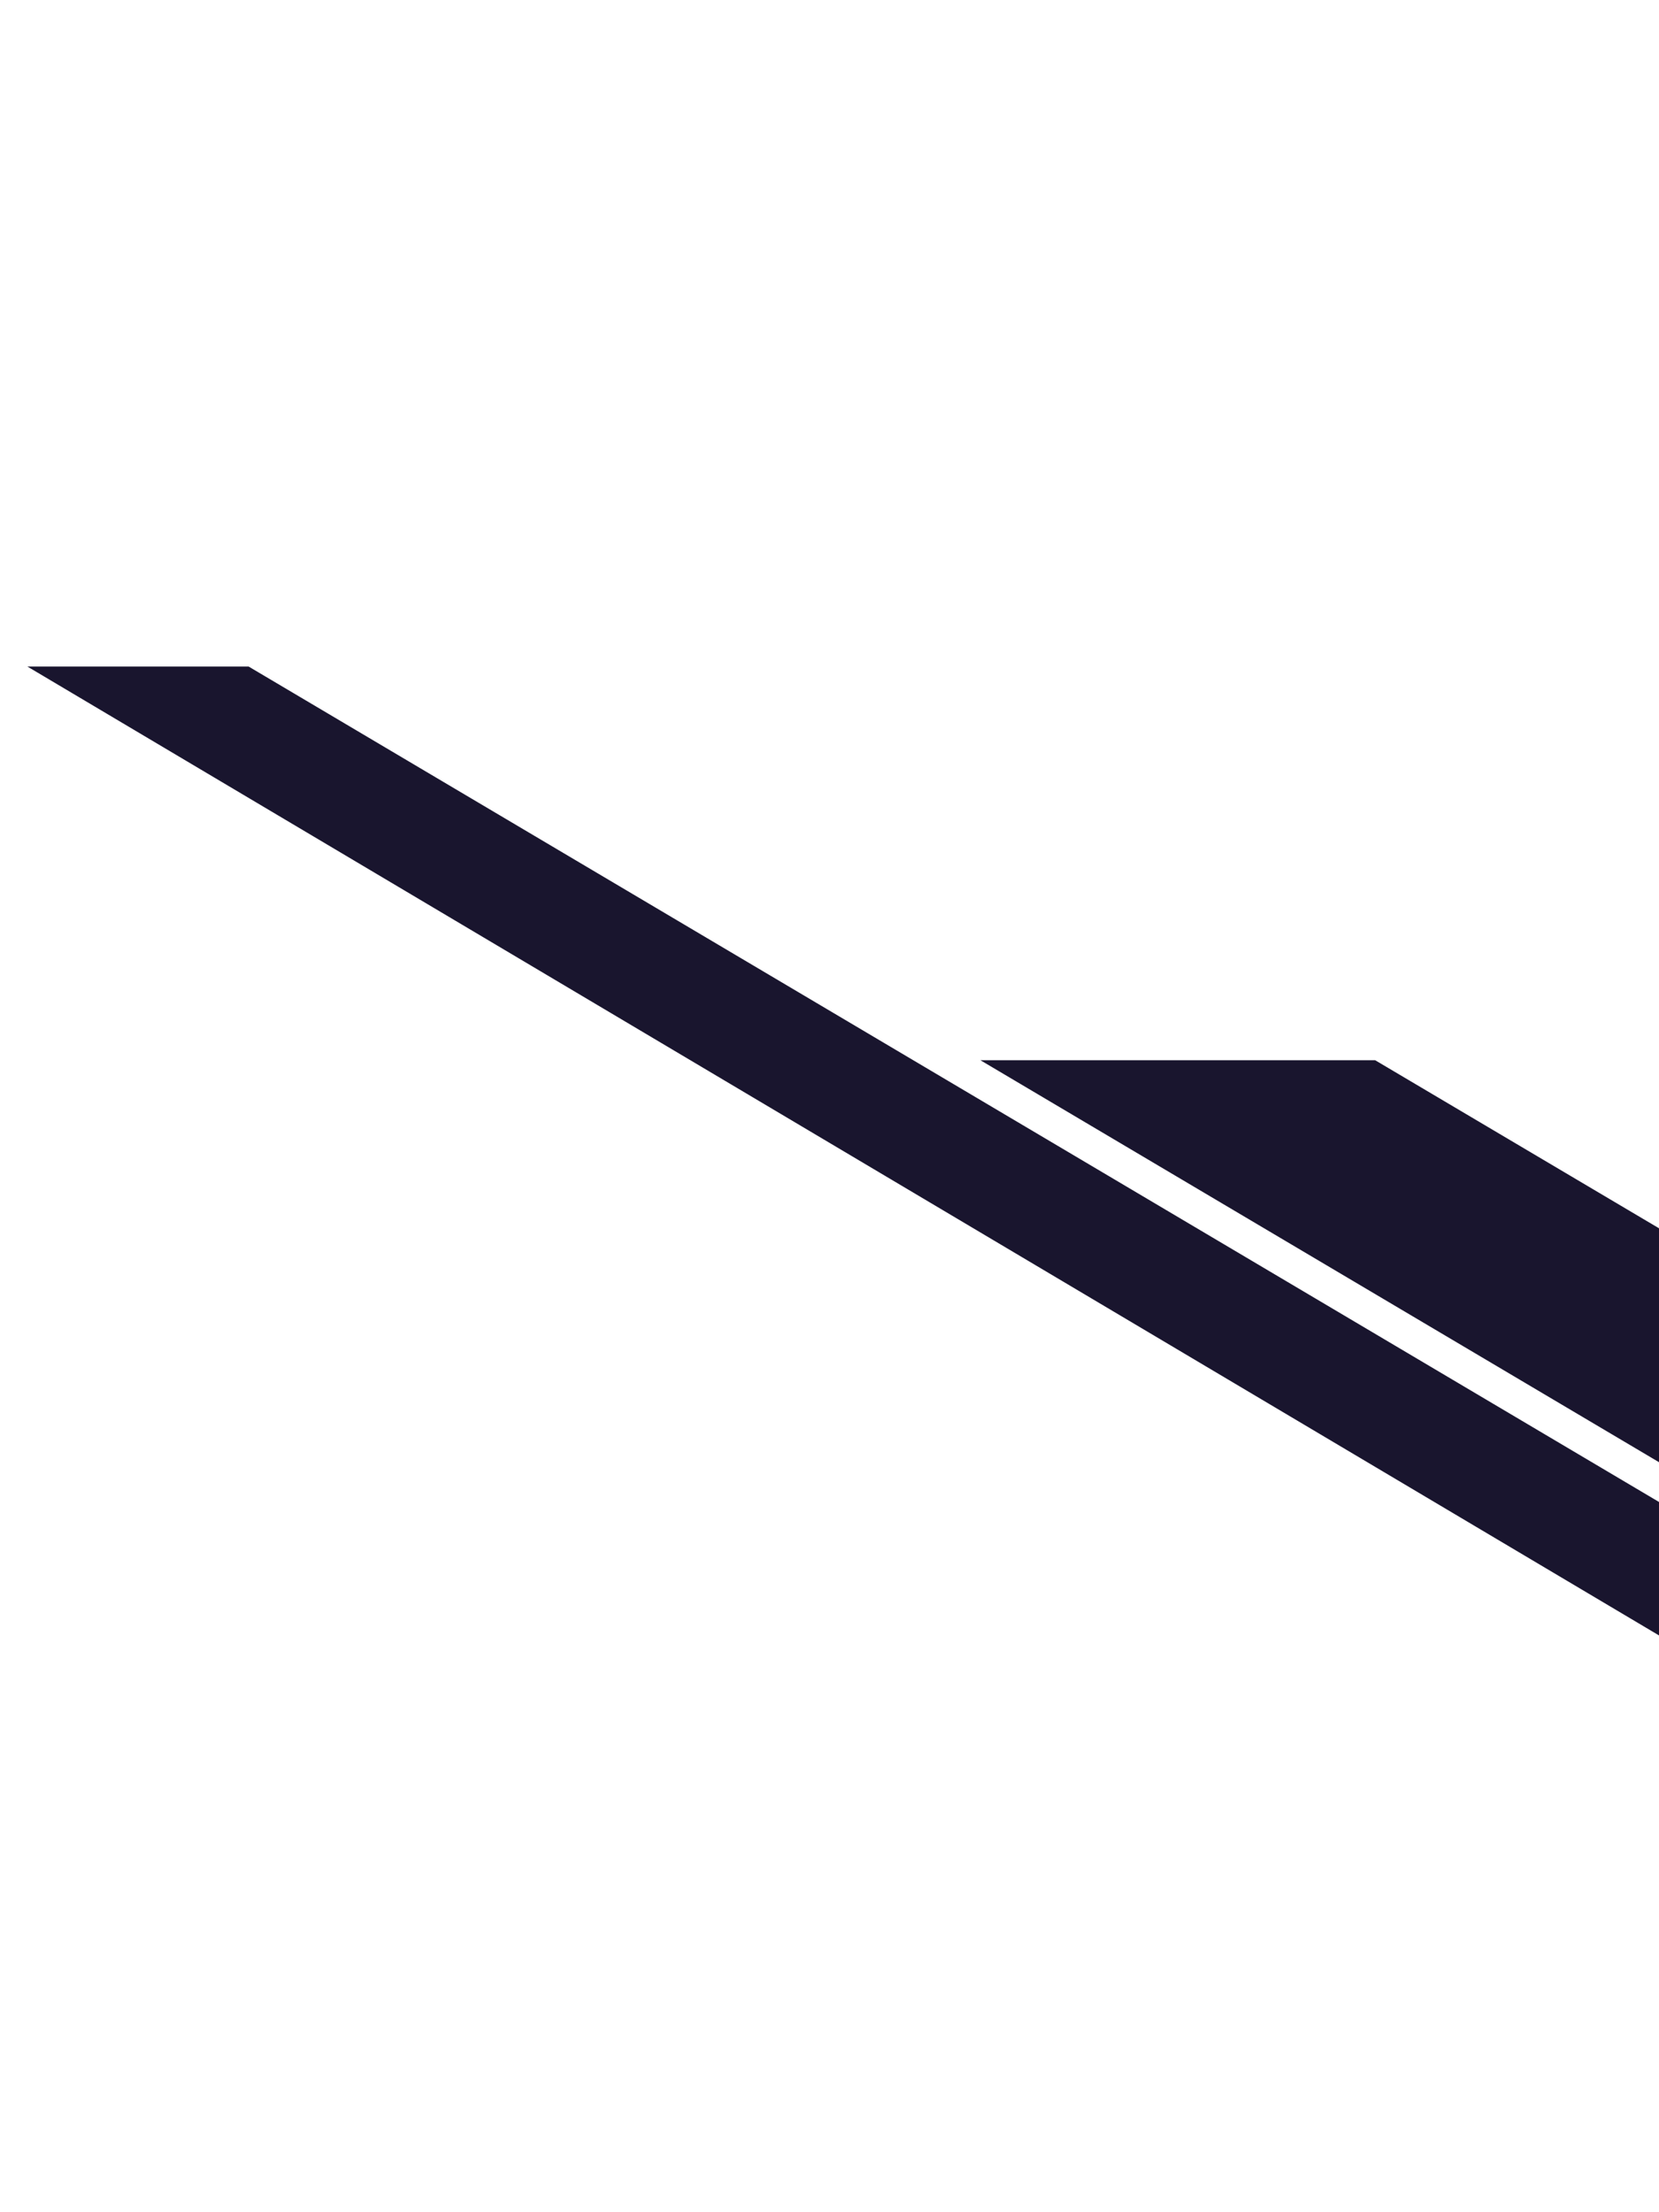
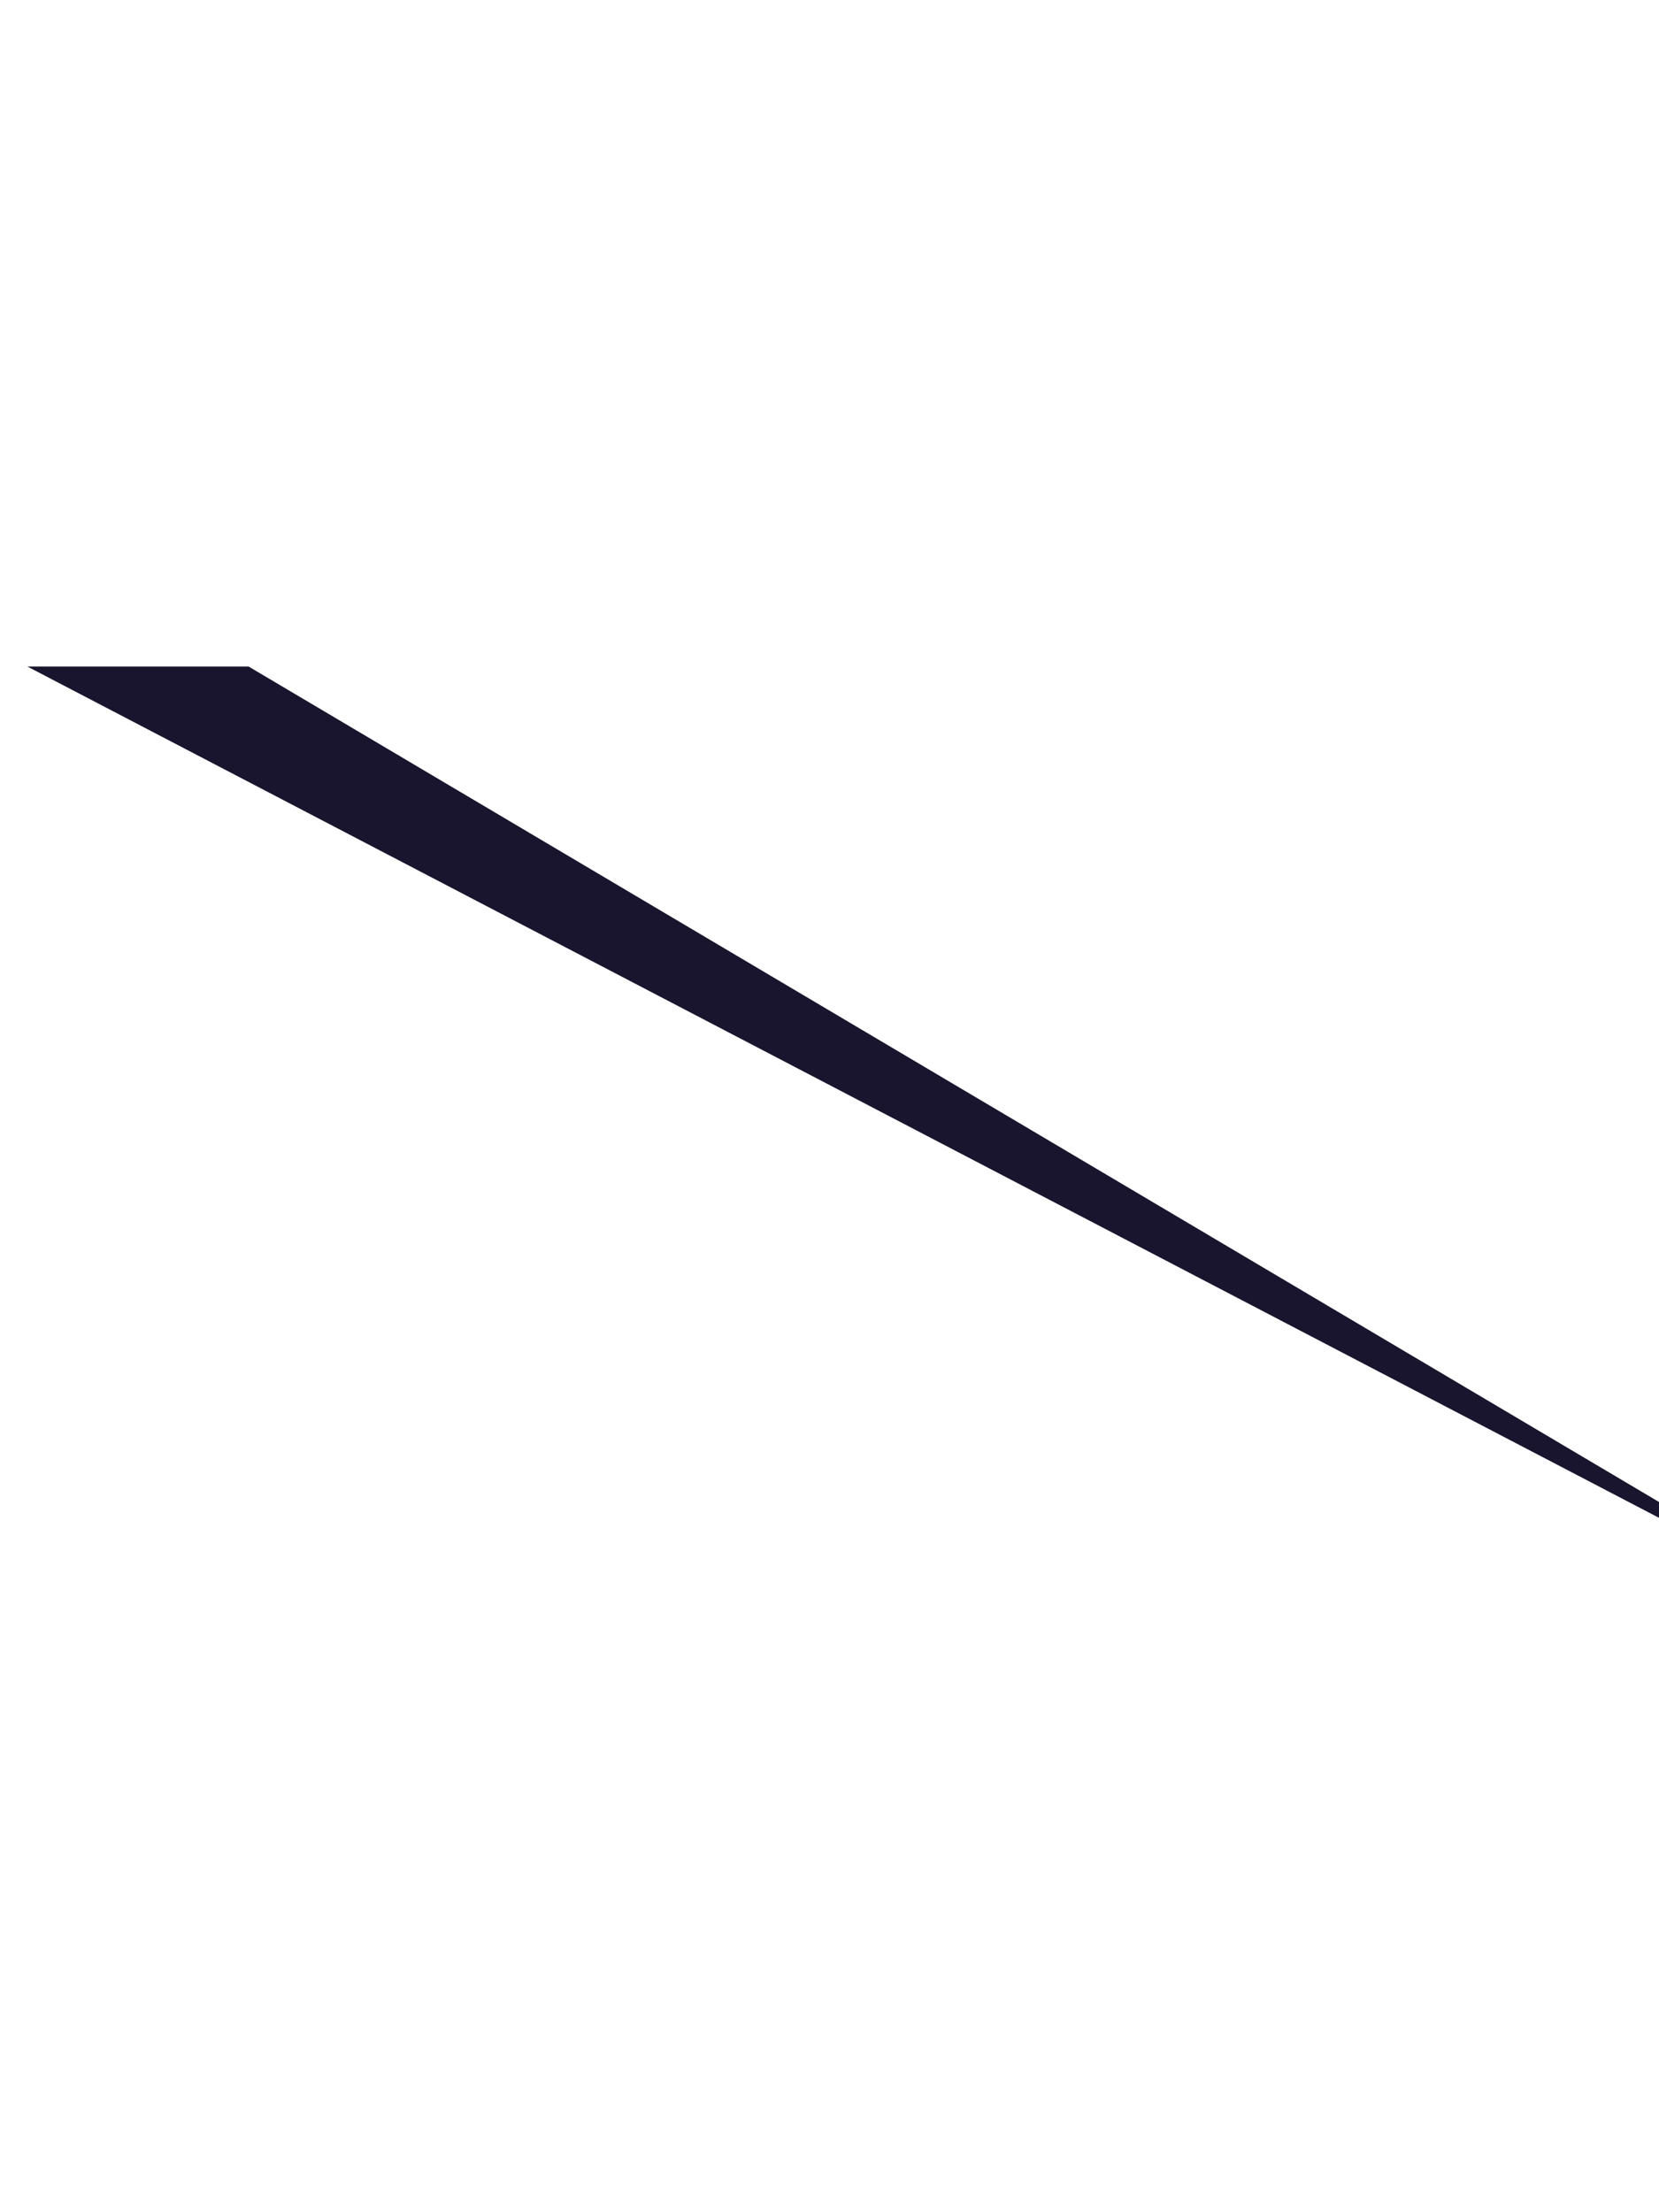
<svg xmlns="http://www.w3.org/2000/svg" width="339" height="452" viewBox="0 0 339 452" fill="none">
-   <path d="M384.887 334.061L50.806 136.189L5.599 136.189L372.91 354.282L384.887 334.061Z" fill="#19152E" />
-   <path d="M426.079 302.512L281 216.626L200.335 216.626L405.112 337.912L426.079 302.512Z" fill="#19152E" />
+   <path d="M384.887 334.061L50.806 136.189L5.599 136.189L384.887 334.061Z" fill="#19152E" />
</svg>